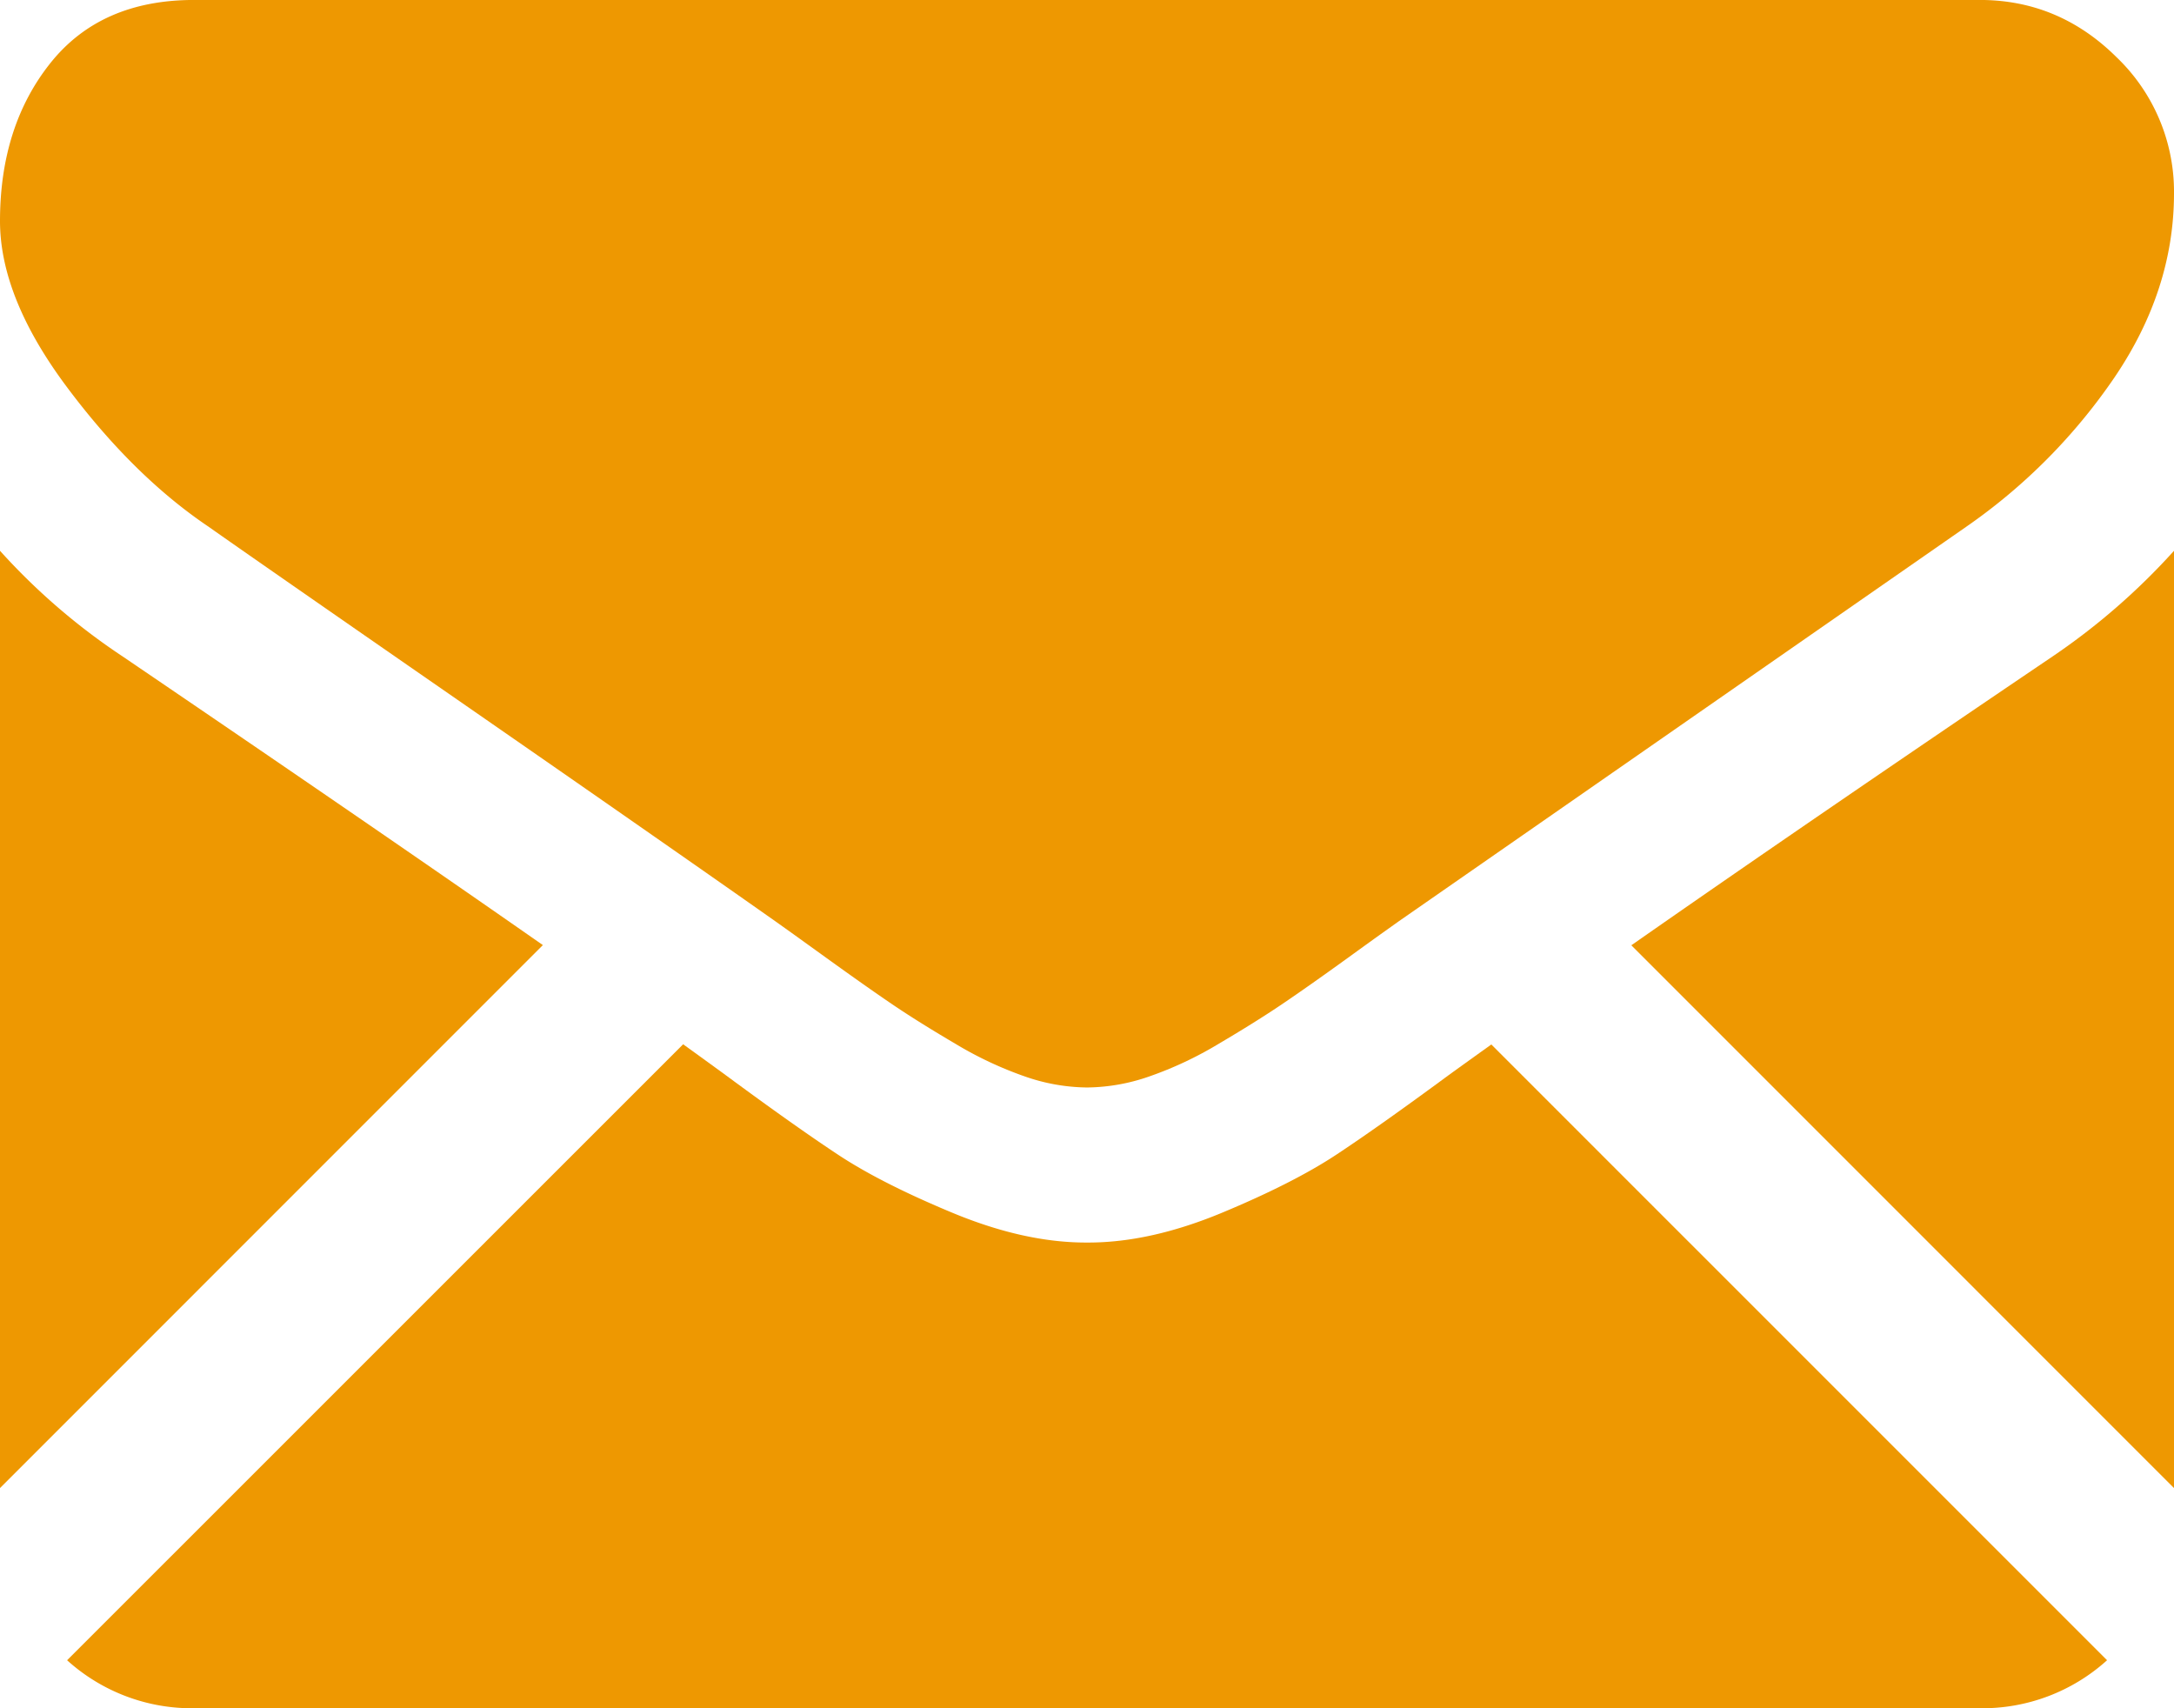
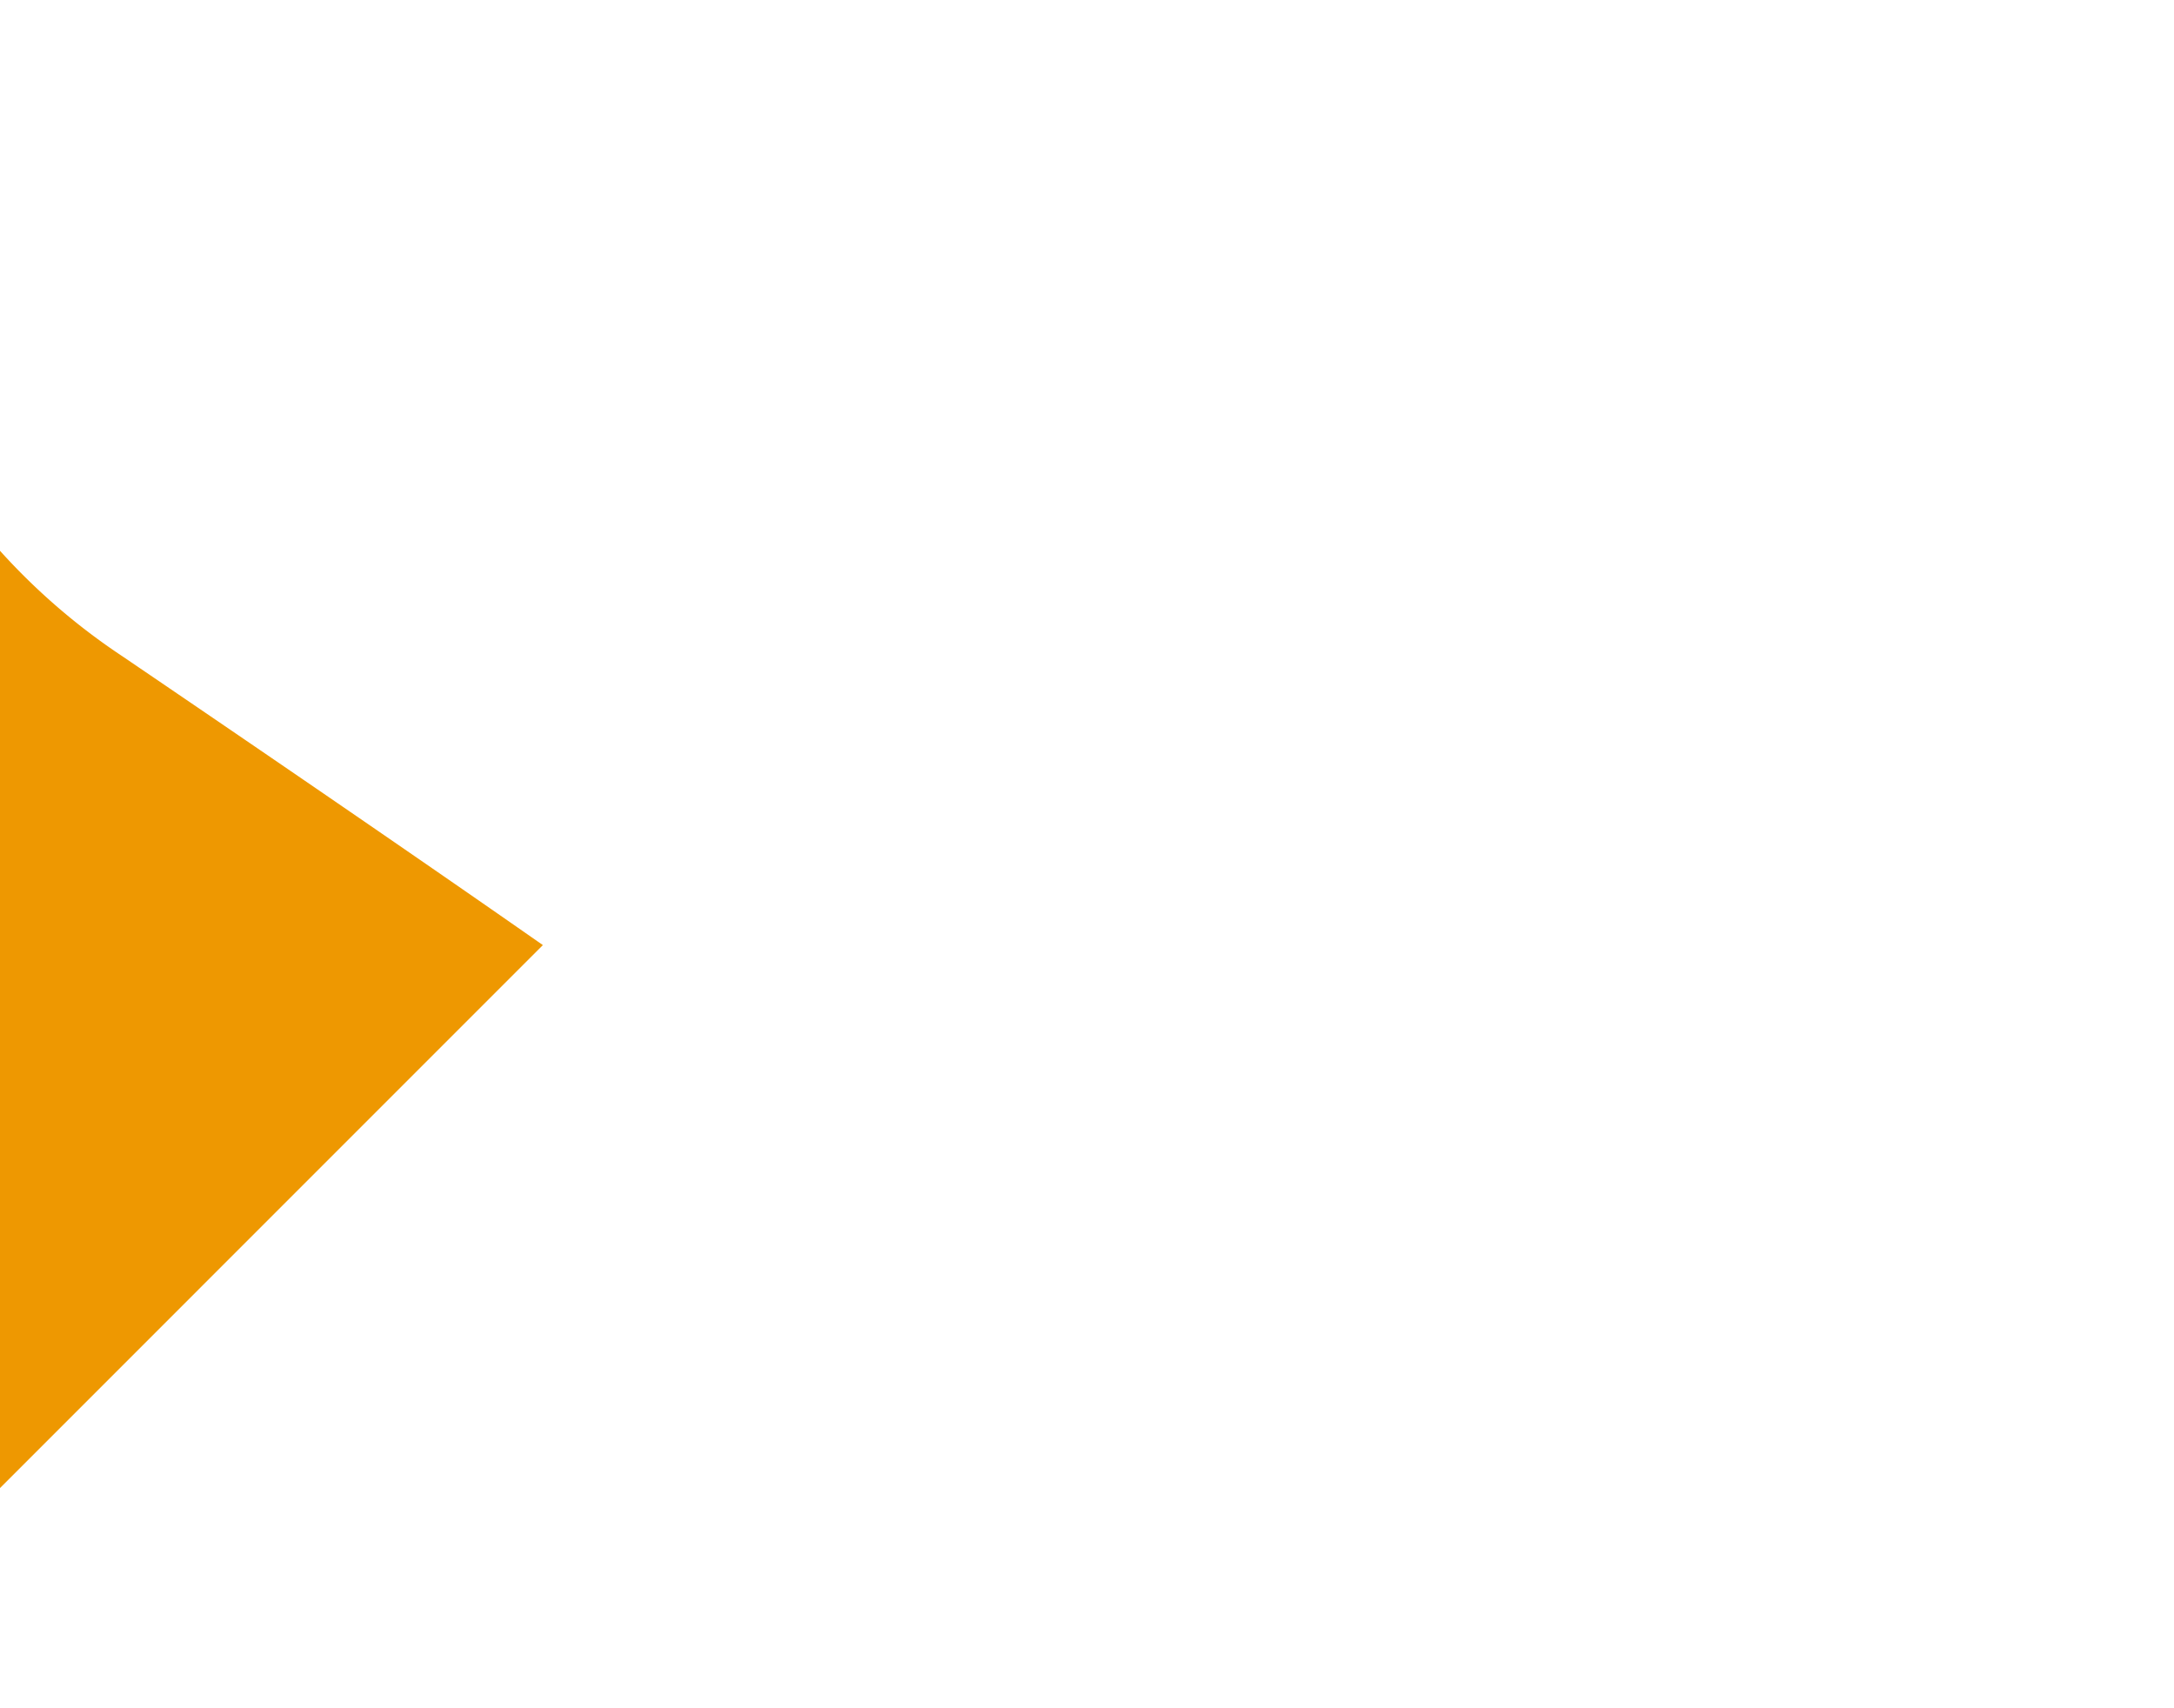
<svg xmlns="http://www.w3.org/2000/svg" id="Capa_1" data-name="Capa 1" viewBox="0 0 550.8 432.77">
  <defs>
    <style>.cls-1{fill:#ee9801;}</style>
  </defs>
  <title>icn_mail</title>
-   <path class="cls-1" d="M501.61,491.78a47.09,47.09,0,0,0,32.23-12.16l-156-156c-3.74,2.68-7.37,5.28-10.8,7.76q-17.52,12.92-28.43,20.13t-29.05,14.76q-18.13,7.53-33.81,7.53h-.61q-15.68,0-33.81-7.53t-29.05-14.76q-10.92-7.21-28.43-20.13c-3.26-2.38-6.87-5-10.77-7.81L17,479.62a47.07,47.07,0,0,0,32.23,12.16Z" transform="translate(0 -59.01)" />
  <path class="cls-1" d="M31.05,225.3A163,163,0,0,1,0,198.55V436L137.54,298.44Q96.28,269.63,31.05,225.3Z" transform="translate(0 -59.01)" />
-   <path class="cls-1" d="M520.06,225.3q-62.8,42.49-106.75,73.19L550.8,436V198.55A169.29,169.29,0,0,1,520.06,225.3Z" transform="translate(0 -59.01)" />
-   <path class="cls-1" d="M501.61,59H49.18Q25.51,59,12.76,75T0,115q0,19.36,16.9,42t36,35.49q10.44,7.38,63,43.8c18.92,13.11,35.37,24.54,49.51,34.4,12.05,8.4,22.44,15.67,31,21.7l4.59,3.27,8.48,6.11q10,7.21,16.59,11.68t16,10a94.06,94.06,0,0,0,17.67,8.3,49,49,0,0,0,15.37,2.76h.61a49,49,0,0,0,15.37-2.76,93.43,93.43,0,0,0,17.67-8.3q9.38-5.53,16-10t16.6-11.68c3.45-2.5,6.25-4.52,8.47-6.11l4.59-3.27,31.11-21.62L498.25,192.4a145.94,145.94,0,0,0,37.49-37.8q15-22.12,15.06-46.41a47.16,47.16,0,0,0-14.6-34.73Q521.59,59,501.61,59Z" transform="translate(0 -59.01)" />
</svg>